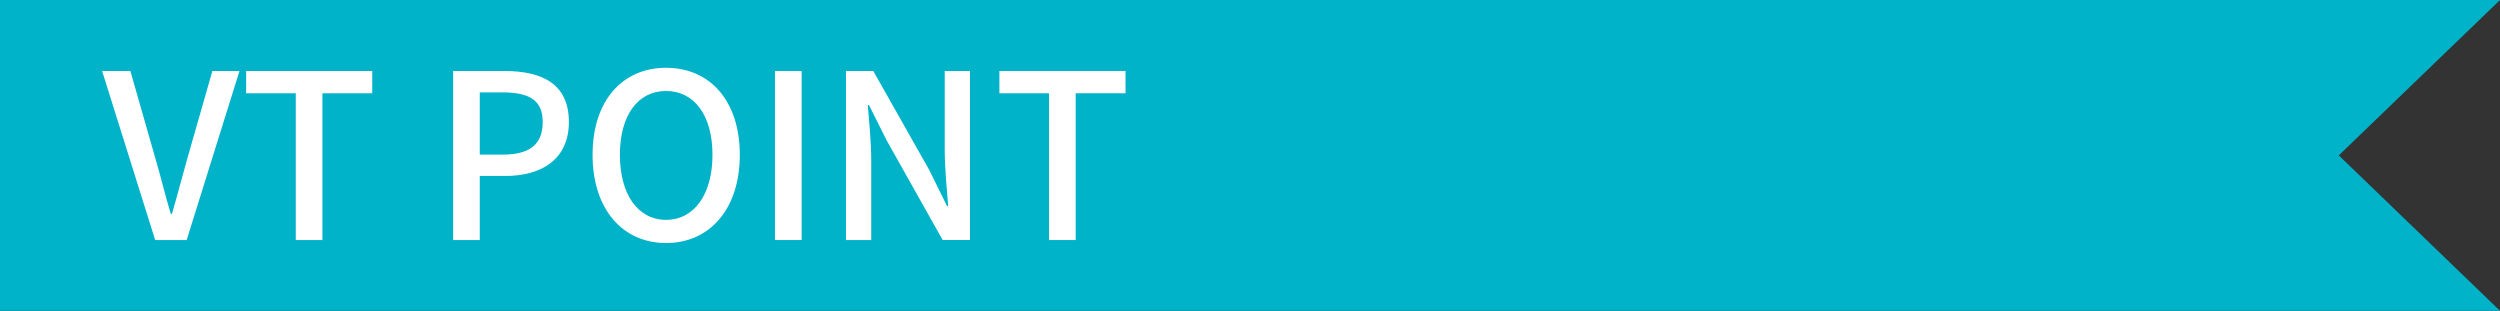
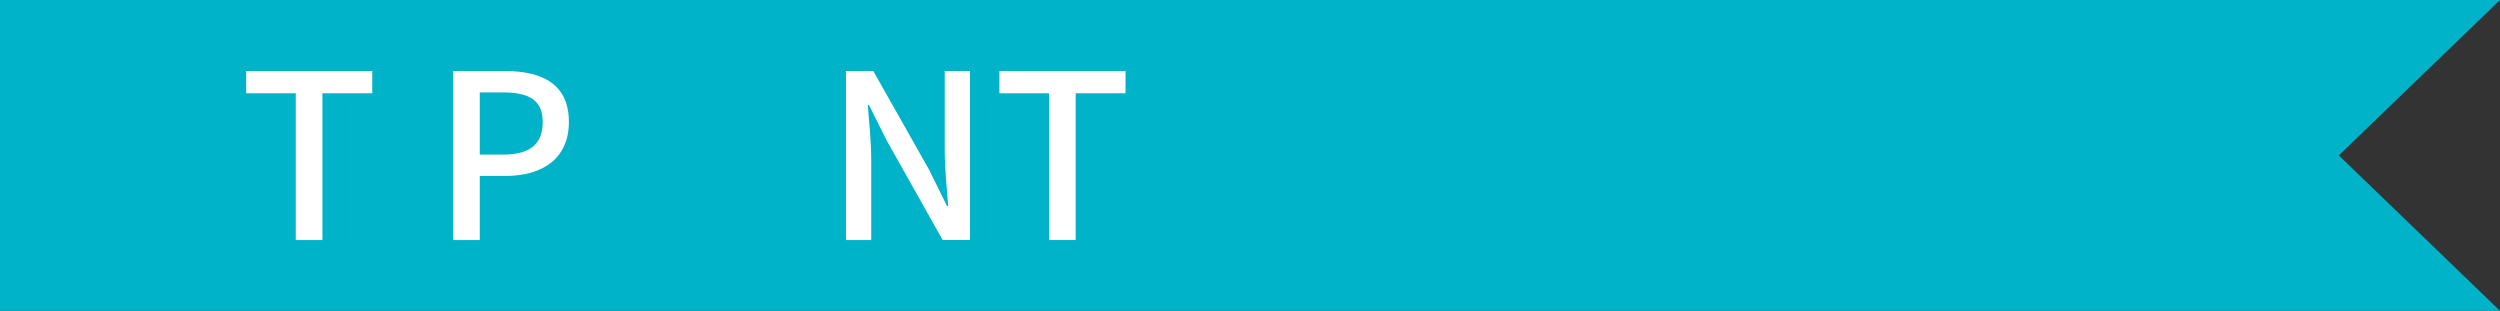
<svg xmlns="http://www.w3.org/2000/svg" version="1.1" id="Layer_1" x="0px" y="0px" width="185px" height="23px" viewBox="0 0 185 23" enable-background="new 0 0 185 23" xml:space="preserve">
  <rect x="0" y="0" width="185" height="23" fill="#333333" stroke="none" />
  <title>meaning</title>
  <polygon fill="#00B3C9" points="185,23 0,23 0,0 185,0 173.071,11.5 " />
  <g>
-     <path fill="#FFFFFF" d="M7.556,5.253h2.091L11.5,11.73c0.425,1.428,0.697,2.651,1.139,4.096h0.085   c0.425-1.445,0.731-2.668,1.139-4.096l1.853-6.477h2.006l-3.91,12.51h-2.329L7.556,5.253z" />
    <path fill="#FFFFFF" d="M21.887,6.902h-3.672V5.253h9.332v1.648h-3.688v10.862h-1.972V6.902z" />
    <path fill="#FFFFFF" d="M33.531,5.253h3.791c2.788,0,4.776,0.952,4.776,3.773c0,2.737-1.989,3.995-4.708,3.995h-1.887v4.742h-1.972   V5.253z M37.203,11.441c2.006,0,2.958-0.765,2.958-2.414c0-1.648-1.037-2.192-3.026-2.192h-1.632v4.606H37.203z" />
-     <path fill="#FFFFFF" d="M43.85,11.458c0-4.028,2.227-6.442,5.439-6.442c3.213,0,5.457,2.414,5.457,6.442   c0,4.029-2.244,6.527-5.457,6.527C46.077,17.984,43.85,15.486,43.85,11.458z M52.723,11.458c0-2.94-1.36-4.726-3.434-4.726   s-3.417,1.785-3.417,4.726c0,2.941,1.343,4.81,3.417,4.81S52.723,14.398,52.723,11.458z" />
-     <path fill="#FFFFFF" d="M57.348,5.253h1.972v12.51h-1.972V5.253z" />
    <path fill="#FFFFFF" d="M62.601,5.253h2.022l4.148,7.342l1.309,2.652h0.085c-0.102-1.291-0.255-2.805-0.255-4.165v-5.83h1.87v12.51   h-2.023l-4.147-7.376l-1.309-2.618h-0.085c0.102,1.292,0.255,2.737,0.255,4.097v5.898h-1.87V5.253z" />
    <path fill="#FFFFFF" d="M77.628,6.902h-3.672V5.253h9.332v1.648H79.6v10.862h-1.972V6.902z" />
  </g>
</svg>